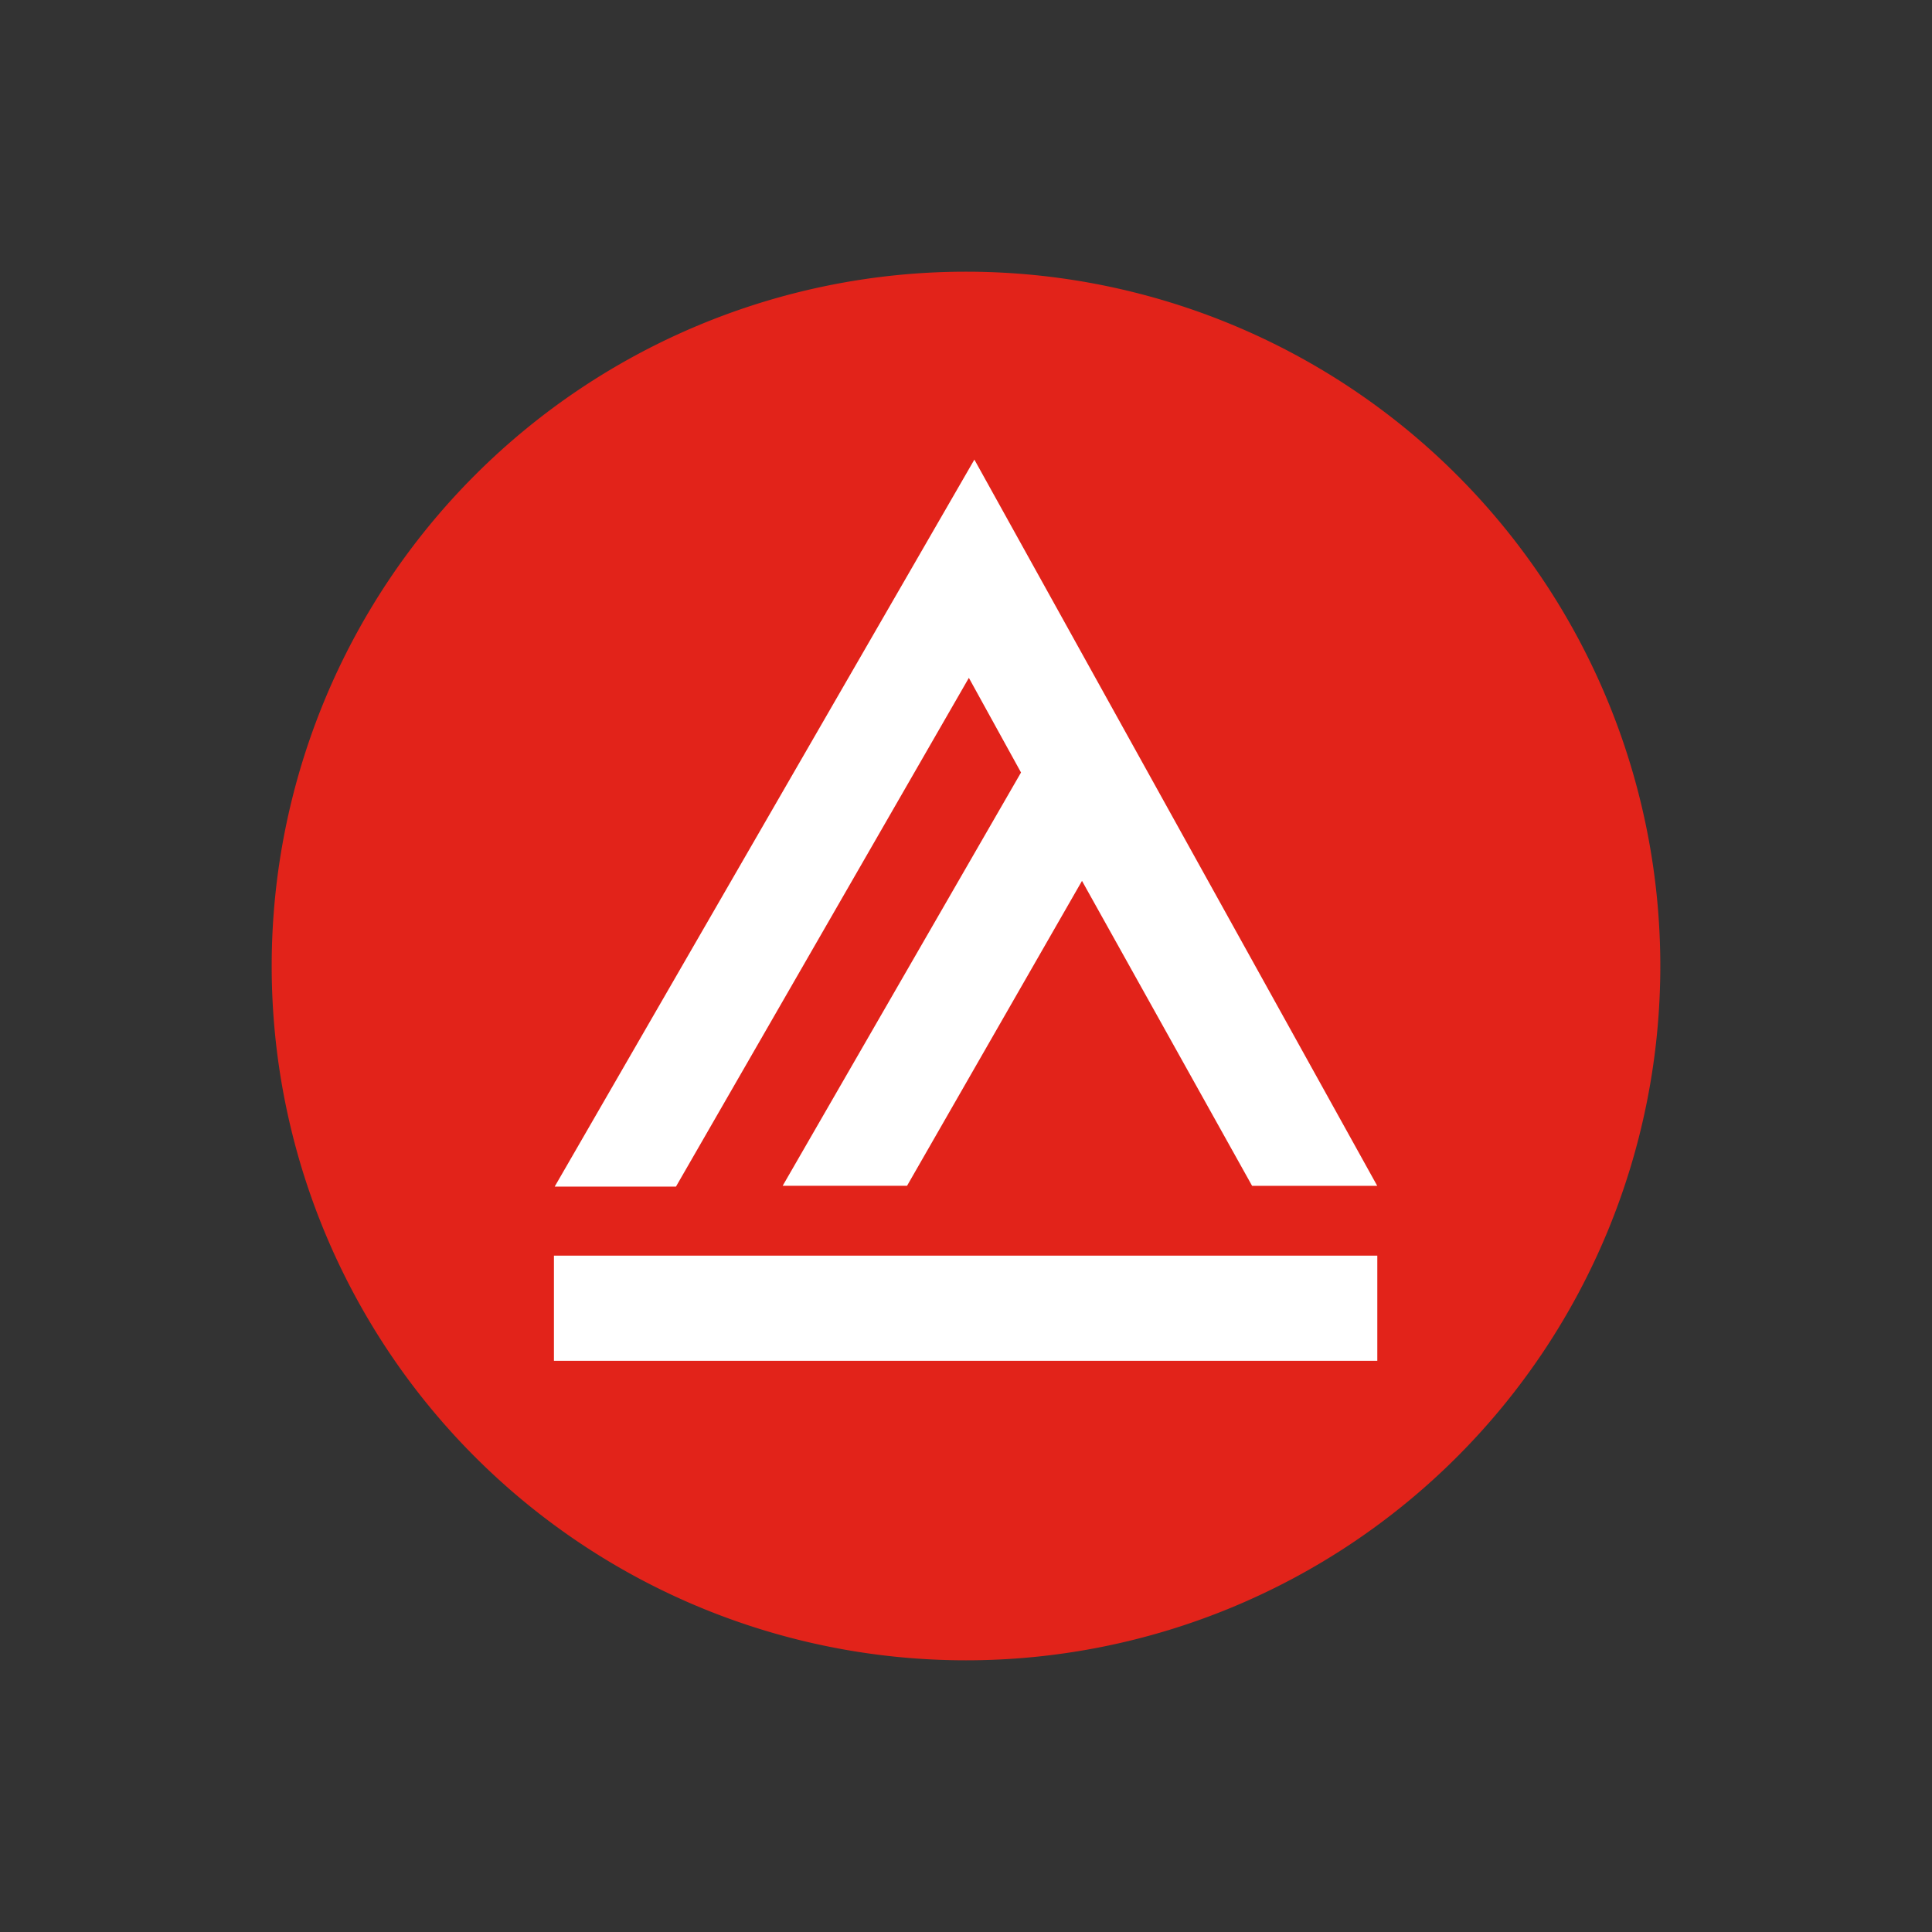
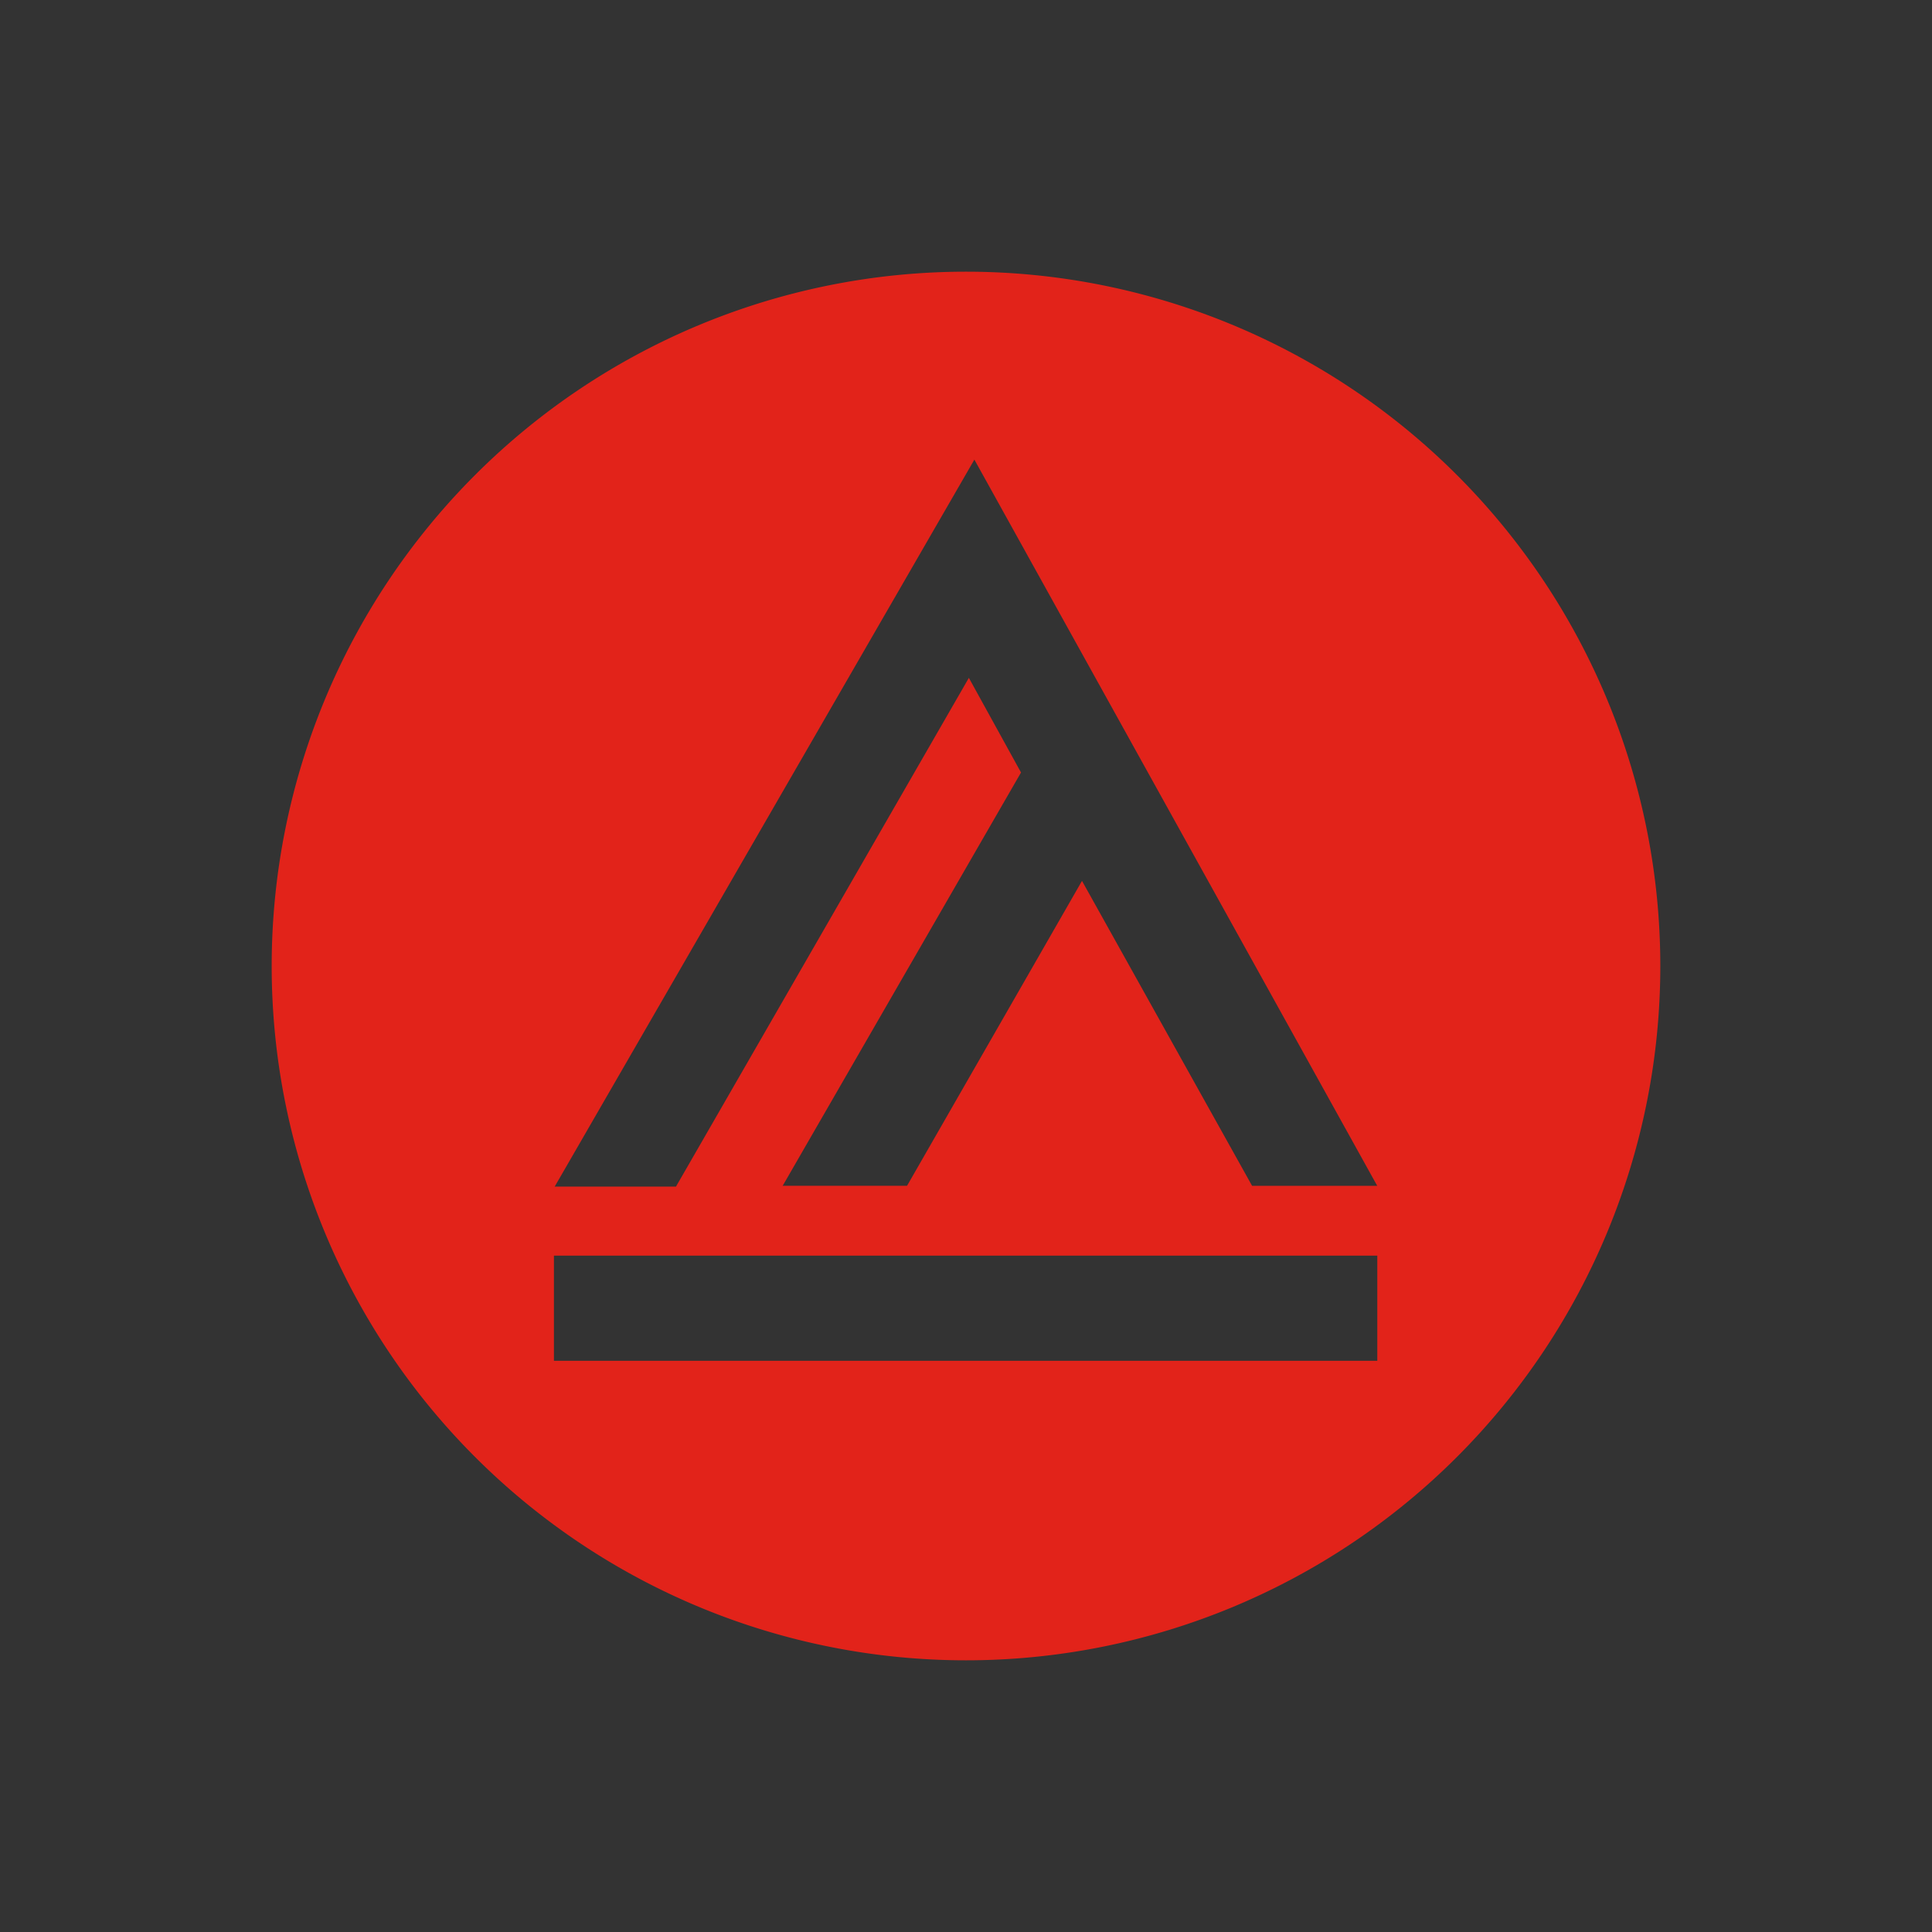
<svg xmlns="http://www.w3.org/2000/svg" fill="none" viewBox="0 0 256 256">
  <rect x="0" y="0" width="256" height="256" fill="#333333" stroke="none" />
-   <path fill="#fff" d="M128 205.48a77.49 77.49 0 1 0 0-154.98 77.49 77.49 0 0 0 0 154.98Z" />
  <path fill="#E2231A" d="M220 128a92 92 0 1 0-184 0 92 92 0 0 0 184 0Zm-37.5 29.13h-16.59l-22.54-40.41-23.18 40.4h-16.48l31.58-54.76-6.91-12.54-38.81 67.41H73.5l55.61-96.33 53.38 96.23Zm0 23.18H73.4v-13.93h109.1v13.93Z" />
</svg>